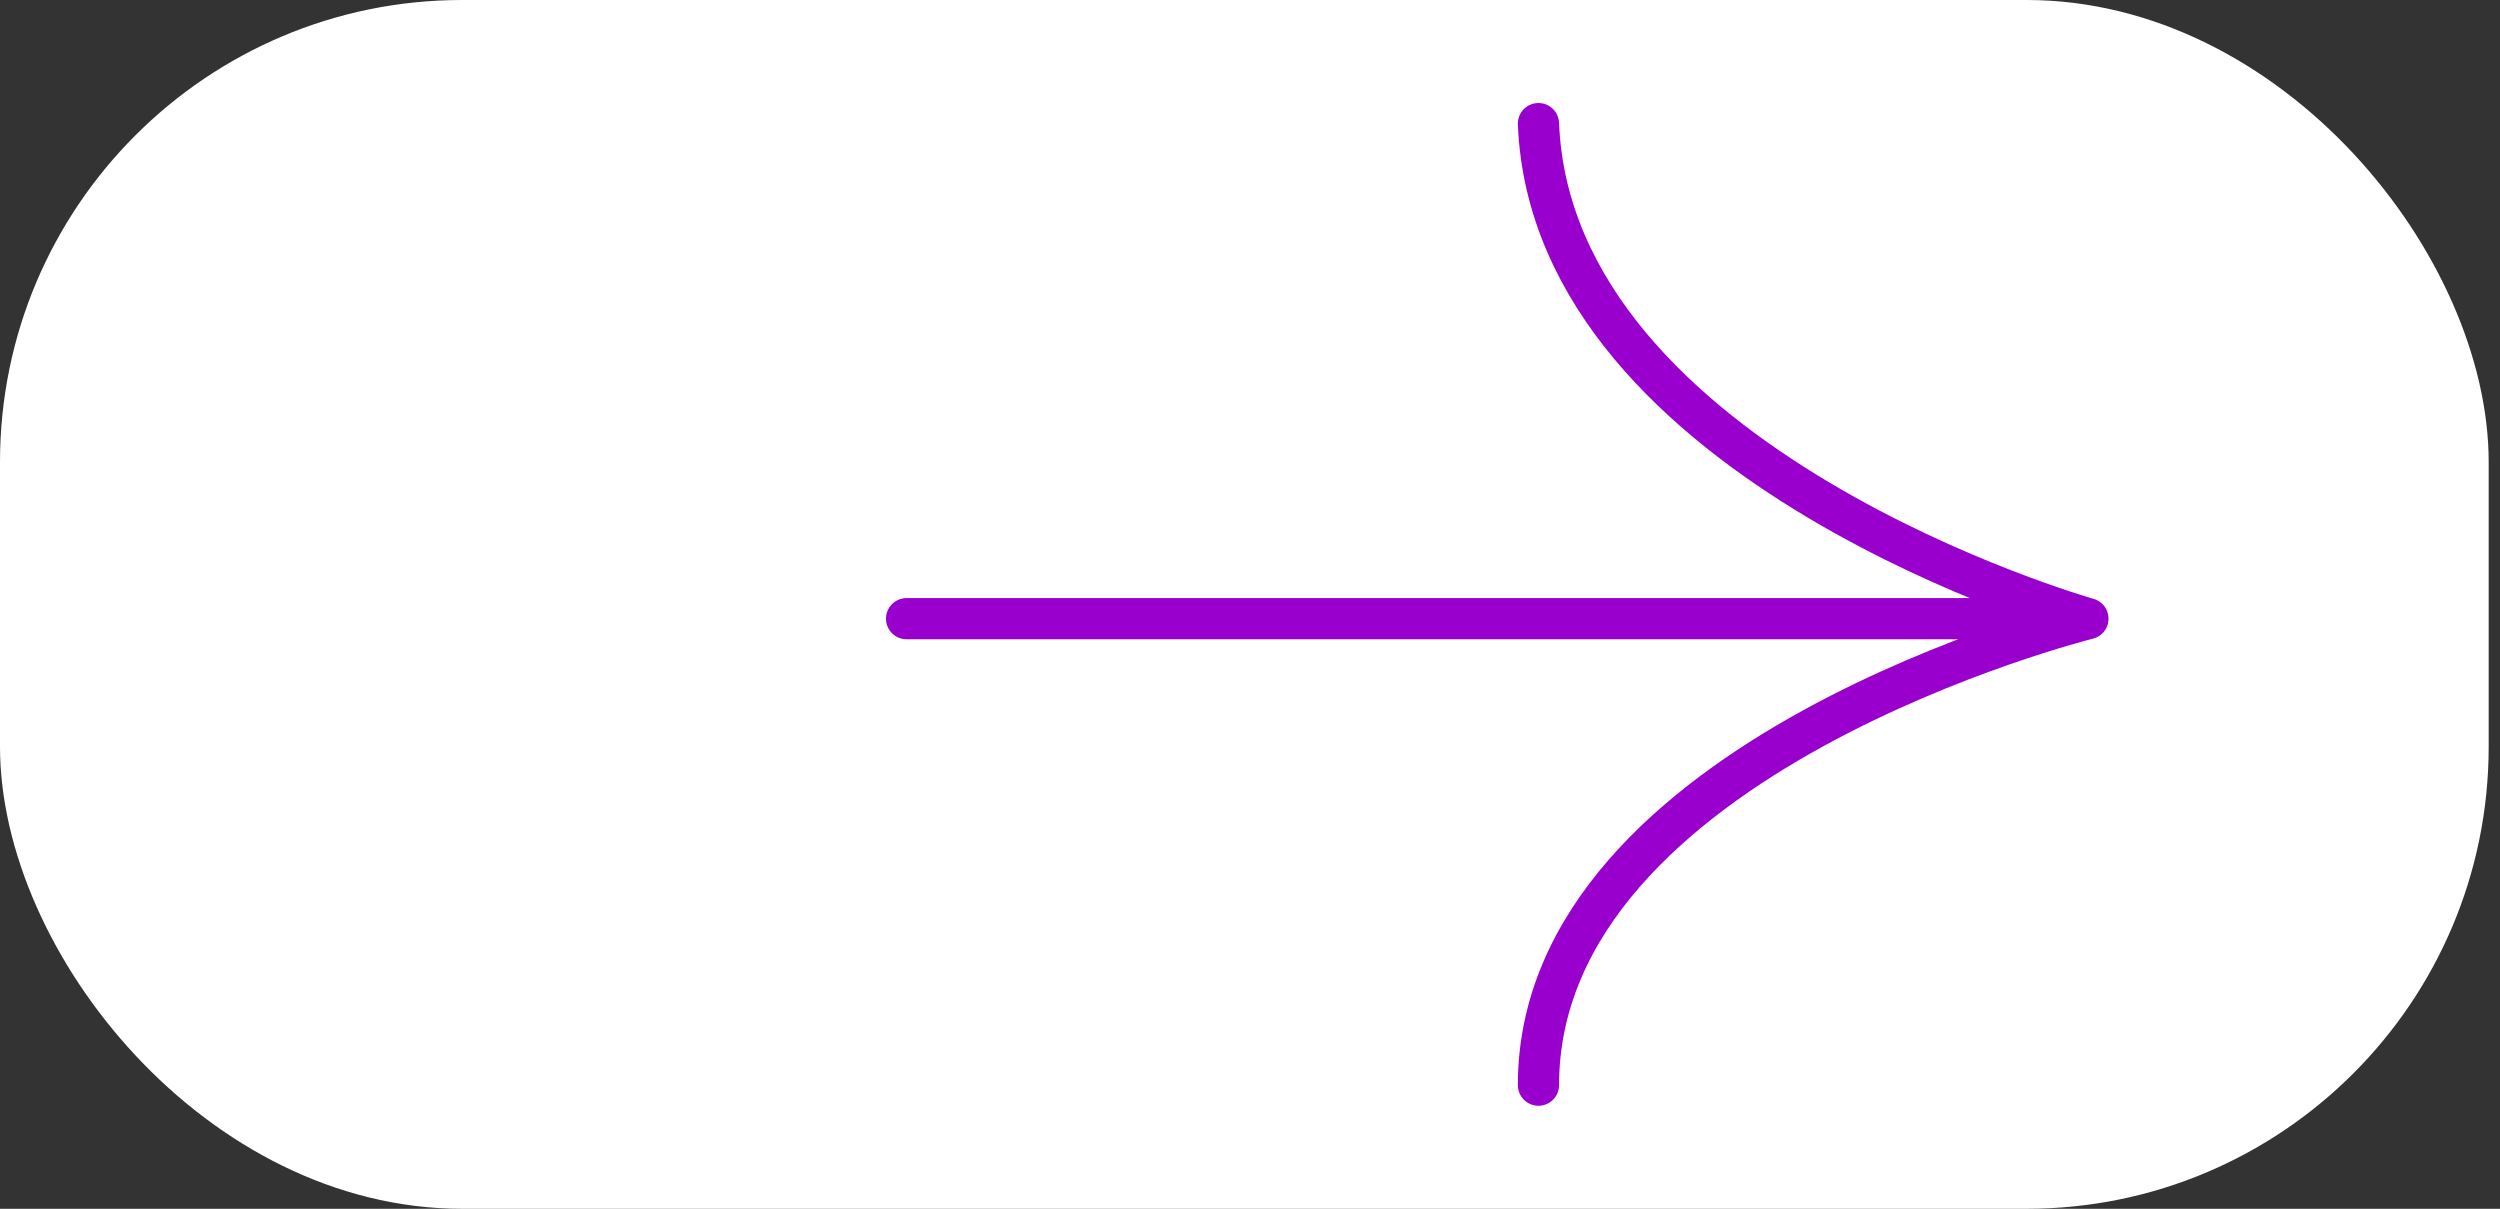
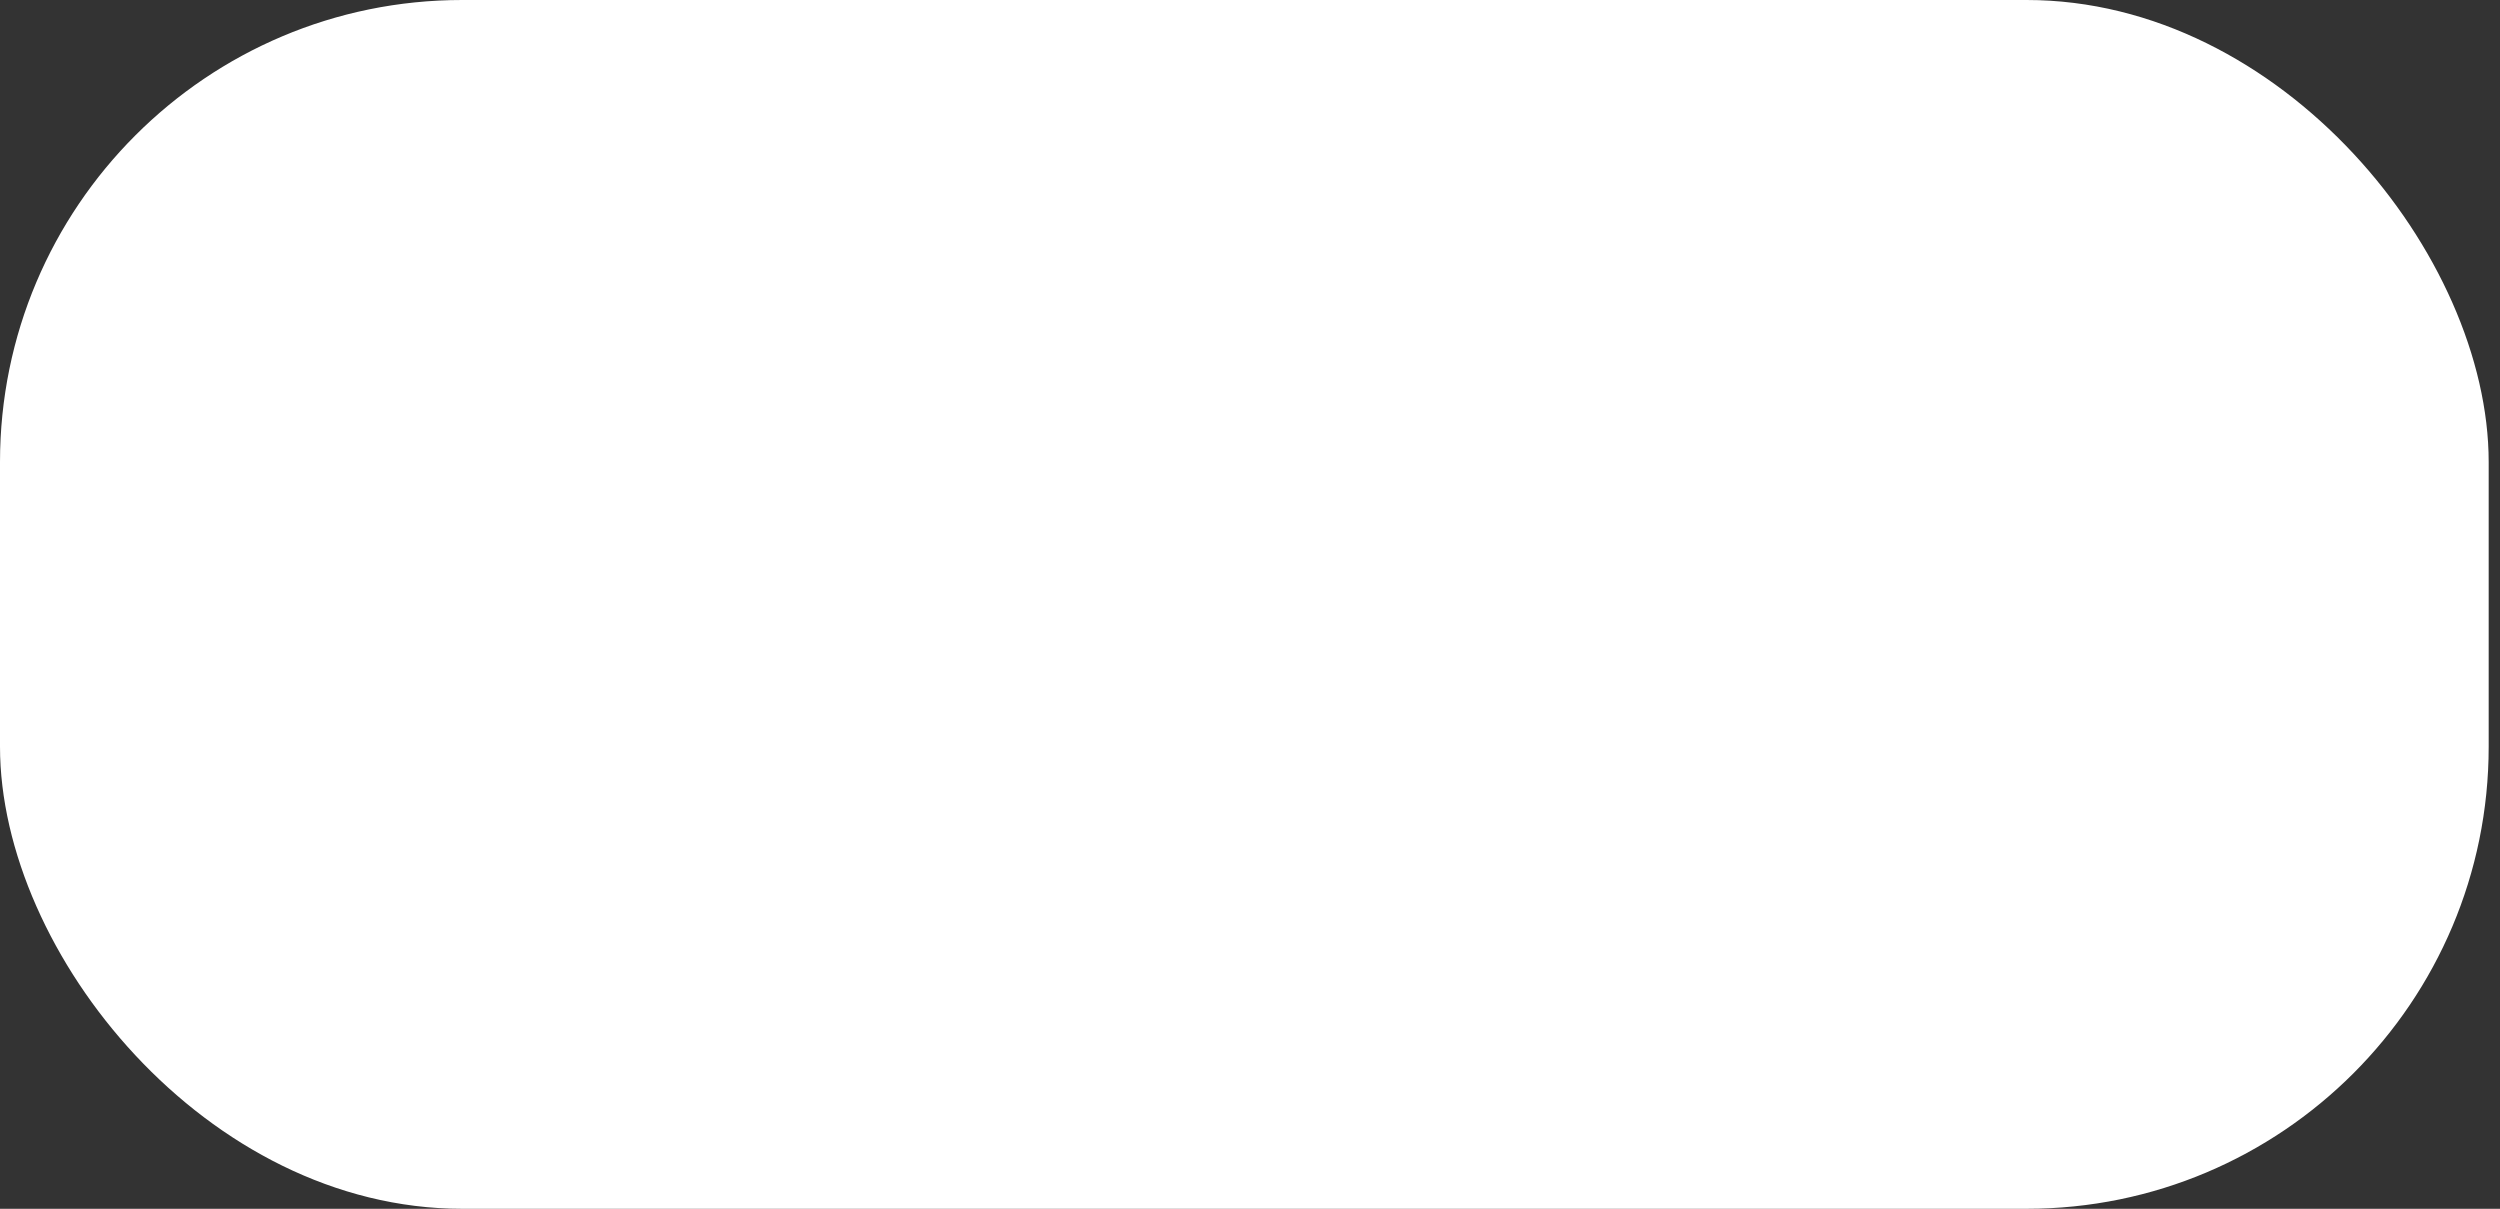
<svg xmlns="http://www.w3.org/2000/svg" width="91" height="44" viewBox="0 0 91 44" fill="none">
  <rect x="0" y="0" width="91" height="44" fill="#333333" stroke="none" />
  <rect width="90.588" height="44" rx="16.823" fill="white" />
-   <path d="M33 22.52H76M76 22.52C76 22.52 56.5 17 56 4.5M76 22.52C76 22.52 56 27.5 56 39.5" stroke="#9900CD" stroke-width="1.5" stroke-linecap="round" />
</svg>